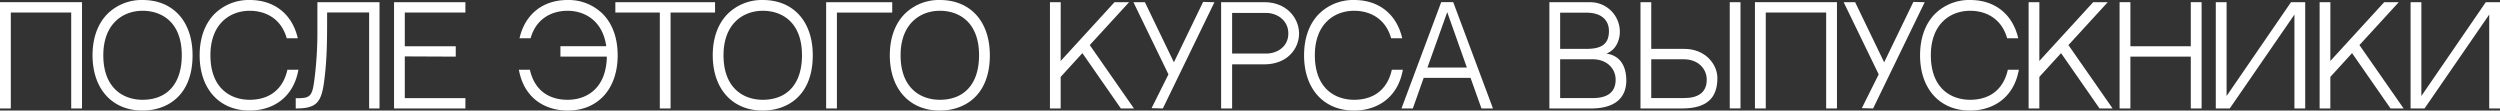
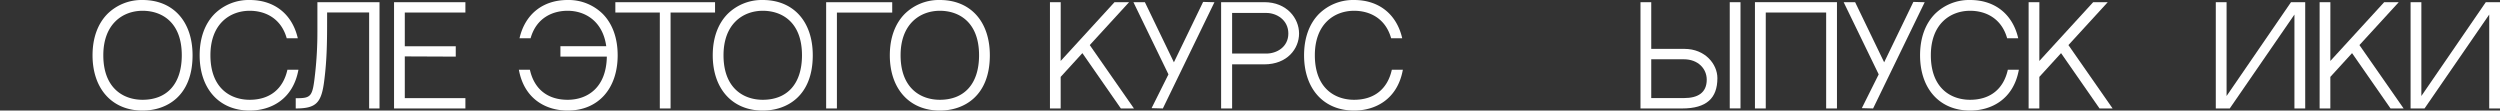
<svg xmlns="http://www.w3.org/2000/svg" id="Слой_1" data-name="Слой 1" viewBox="0 0 1043.146 46.132">
  <rect x="0" y="0" width="1043.146" height="46.132" fill="#333333" stroke="none" />
  <defs>
    <style>.cls-1{fill:#fff;}</style>
  </defs>
-   <path class="cls-1" d="M29.715,5.225H4.511V45.256H0V.904H34.222V45.256H29.715Z" />
  <path class="cls-1" d="M80.348,23.066c0,17.006-10.78,23.066-20.868,23.066-12.678,0-20.868-9.055-20.868-23.066,0-7.143,2.137-13.099,6.177-17.221A20.297,20.297,0,0,1,59.48,0C72.156,0,80.347,8.835,80.348,23.066Zm-4.498,0c0-13.813-8.338-18.569-16.37-18.569-8.033,0-16.371,5.264-16.371,18.569,0,13.718,8.338,18.568,16.371,18.568C69.728,41.635,75.849,34.942,75.851,23.066Z" />
  <path class="cls-1" d="M124.527,29.085c-2.249,12.442-11.563,17.047-20.355,17.047-12.678,0-20.868-9.055-20.868-23.066,0-7.143,2.137-13.099,6.177-17.221A20.298,20.298,0,0,1,104.172,0c10.407,0,17.781,5.964,20.089,15.972h-4.624c-2.359-8.387-9.007-11.474-15.467-11.474-8.033,0-16.37,5.264-16.37,18.569,0,13.718,8.337,18.568,16.37,18.568,8.362,0,13.973-4.459,15.757-12.55Z" />
  <path class="cls-1" d="M136.491,5.2V7.721c0,9.424-.054,16.768-1.15,25.535-1.151,9.645-3.288,12.001-11.945,12.001V40.982c6.576,0,7.014-.548,8.11-10.466a155.558,155.558,0,0,0,.931-17.261V.926h25.918V45.256h-4.329V5.2Z" />
  <path class="cls-1" d="M168.903,19.305h21.265v4.321l-21.265-.09V40.938h25.29v4.318h-29.775V.906h29.775v4.321h-25.29Z" />
  <path class="cls-1" d="M257.727,23.066c0,14.012-8.192,23.066-20.868,23.066-8.792,0-18.108-4.606-20.356-17.047h4.599c1.784,8.091,7.395,12.55,15.757,12.55,7.922,0,16.124-4.735,16.349-18.022H233.839v-4.322h19.122c-1.438-10.519-8.883-14.793-16.102-14.793-6.46,0-13.108,3.087-15.467,11.474h-4.624C219.077,5.964,226.451,0,236.859,0a20.293,20.293,0,0,1,14.689,5.845C255.589,9.968,257.726,15.923,257.727,23.066Z" />
  <path class="cls-1" d="M279.803,5.225V45.256h-4.488V5.225H256.759V.904h41.602V5.225Z" />
  <path class="cls-1" d="M339.134,23.066c0,17.006-10.78,23.066-20.868,23.066-12.678,0-20.868-9.055-20.868-23.066,0-7.143,2.137-13.099,6.177-17.221A20.297,20.297,0,0,1,318.266,0C330.943,0,339.133,8.835,339.134,23.066Zm-4.498,0c0-13.813-8.338-18.569-16.37-18.569-8.033,0-16.371,5.264-16.371,18.569,0,13.718,8.338,18.568,16.371,18.568C328.514,41.635,334.635,34.942,334.637,23.066Z" />
  <path class="cls-1" d="M372.286,5.246H349.206v40.01h-4.487V.926h27.567Z" />
  <path class="cls-1" d="M413.019,23.066c0,17.006-10.78,23.066-20.868,23.066-12.678,0-20.868-9.055-20.868-23.066,0-7.143,2.137-13.099,6.177-17.221A20.297,20.297,0,0,1,392.151,0C404.827,0,413.017,8.835,413.019,23.066Zm-4.498,0c0-13.813-8.338-18.569-16.37-18.569-8.033,0-16.371,5.264-16.371,18.569,0,13.718,8.338,18.568,16.371,18.568C402.399,41.635,408.52,34.942,408.521,23.066Z" />
  <path class="cls-1" d="M465.044.904h6.079l-16.411,17.904,18.438,26.448H467.691L451.634,22.169l-9.06,9.916V45.256h-4.474V.904h4.488l-.014,24.533Z" />
  <path class="cls-1" d="M506.735.927l-21.525,44.329-4.703-.131,7.04-14.099L472.934.927H477.72l12.102,25.069L502.013.795Z" />
  <path class="cls-1" d="M542.046,13.985c0,6.393-4.983,12.867-14.506,12.867h-13.429V45.256h-4.592V.923L527.521.905C536.954.906,542.046,7.644,542.046,13.985Zm-4.475,0c0-5.652-4.892-8.583-9.168-8.583H514.111V22.349h14.292C532.723,22.349,537.572,19.606,537.571,13.985Z" />
  <path class="cls-1" d="M585.357,29.085c-2.249,12.442-11.563,17.047-20.355,17.047-12.678,0-20.868-9.055-20.868-23.066,0-7.143,2.137-13.099,6.177-17.221A20.298,20.298,0,0,1,565.002,0c10.407,0,17.781,5.964,20.089,15.972H580.467c-2.359-8.387-9.007-11.474-15.467-11.474-8.033,0-16.37,5.264-16.37,18.569,0,13.718,8.337,18.568,16.37,18.568,8.362,0,13.973-4.459,15.757-12.55Z" />
-   <path class="cls-1" d="M594.035,32.496l-4.524,12.76H584.773L601.356.9h5.013l16.584,44.353h-4.799L613.606,32.496Zm1.576-4.314h16.453L603.867,5.068Z" />
-   <path class="cls-1" d="M678.588,33.562c0,7.015-4.441,11.695-14.719,11.695H646.497V.93h16.79A12.314,12.314,0,0,1,675.892,13.386c0,2.894-1.364,7.458-5.633,8.957C676.788,23.309,678.588,28.642,678.588,33.562ZM650.985,5.291V20.396h10.941c6.122-.003,9.416-1.829,9.416-7.464,0-4.476-3.069-7.641-9.366-7.641Zm23.157,27.944c0-4.478-3.517-8.501-9.57-8.501H650.985V40.916H664.702C670.32,40.916,674.141,38.772,674.142,33.235Z" />
  <path class="cls-1" d="M716.597,32.587c0,8.329-4.441,12.669-14.719,12.669H684.507V.93h4.488V20.396H702.851C711.525,20.396,716.597,26.809,716.597,32.587Zm-4.446.649c0-4.479-3.517-8.501-9.57-8.501H688.995V40.916h13.717C708.33,40.916,712.151,38.772,712.151,33.235Zm9.6,12.006V.914h4.486V45.241Z" />
  <path class="cls-1" d="M761.981,5.225H736.777V45.256h-4.511V.904h34.222V45.256h-4.506Z" />
  <path class="cls-1" d="M803.09.927l-21.525,44.329-4.703-.131,7.04-14.099L769.29.927h4.786L786.178,25.996,798.369.795Z" />
  <path class="cls-1" d="M842.389,29.085c-2.249,12.442-11.564,17.047-20.356,17.047-12.678,0-20.868-9.055-20.868-23.066,0-7.143,2.137-13.099,6.177-17.221A20.298,20.298,0,0,1,822.033,0c10.407,0,17.78,5.964,20.089,15.972h-4.624C835.139,7.584,828.491,4.497,822.031,4.497c-8.033,0-16.37,5.264-16.37,18.569,0,13.718,8.337,18.568,16.37,18.568,8.362,0,13.973-4.459,15.757-12.55Z" />
  <path class="cls-1" d="M873.402.904h6.079l-16.411,17.904,18.438,26.448h-5.458L859.992,22.169l-9.06,9.916V45.256h-4.474V.904h4.488l-.014,24.533Z" />
-   <path class="cls-1" d="M914.129,23.622H888.925V45.256H884.414V.904h4.511V19.301h25.204V.904h4.506V45.256h-4.506Z" />
  <path class="cls-1" d="M930.384,45.256h-5.824V.905h4.498V40.059L955.946.905h5.923V45.256h-4.498l.003-39.18Z" />
  <path class="cls-1" d="M994.825.904h6.079l-16.411,17.904,18.438,26.448h-5.458L981.415,22.169l-9.06,9.916V45.256h-4.474V.904h4.488l-.014,24.533Z" />
  <path class="cls-1" d="M1011.661,45.256h-5.824V.905h4.498V40.059L1037.223.905h5.923V45.256h-4.498l.003-39.18Z" />
</svg>